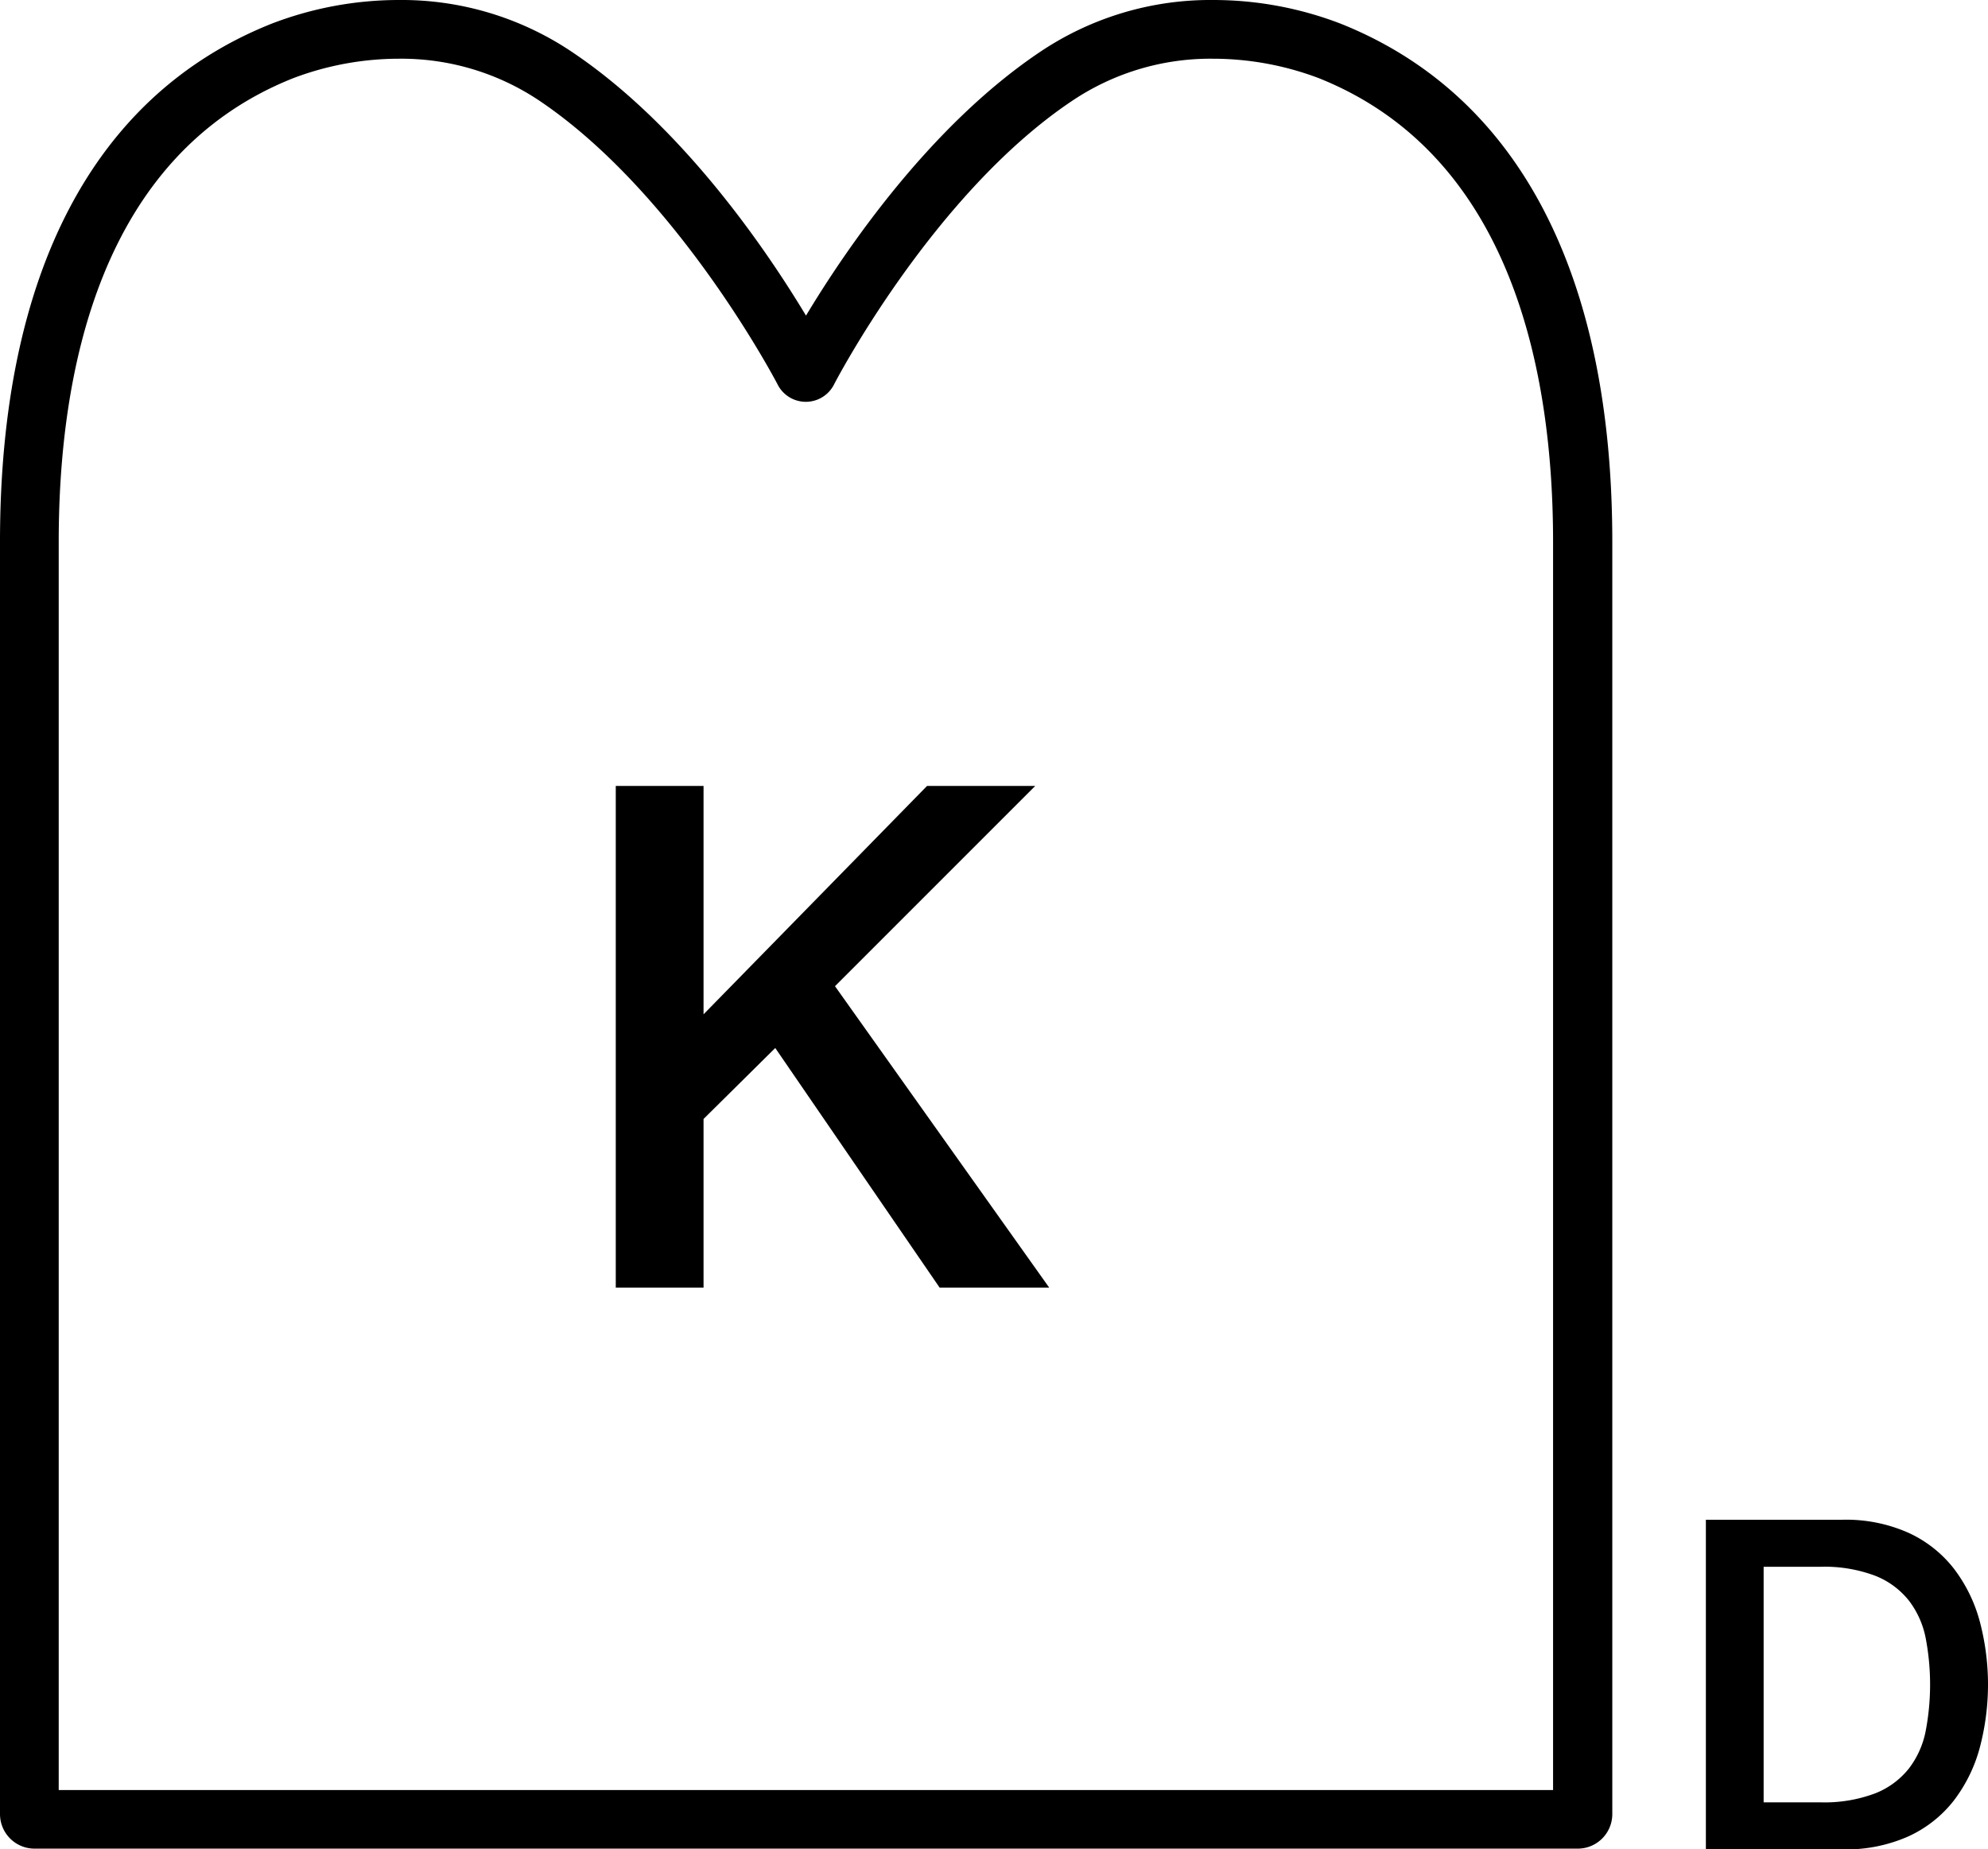
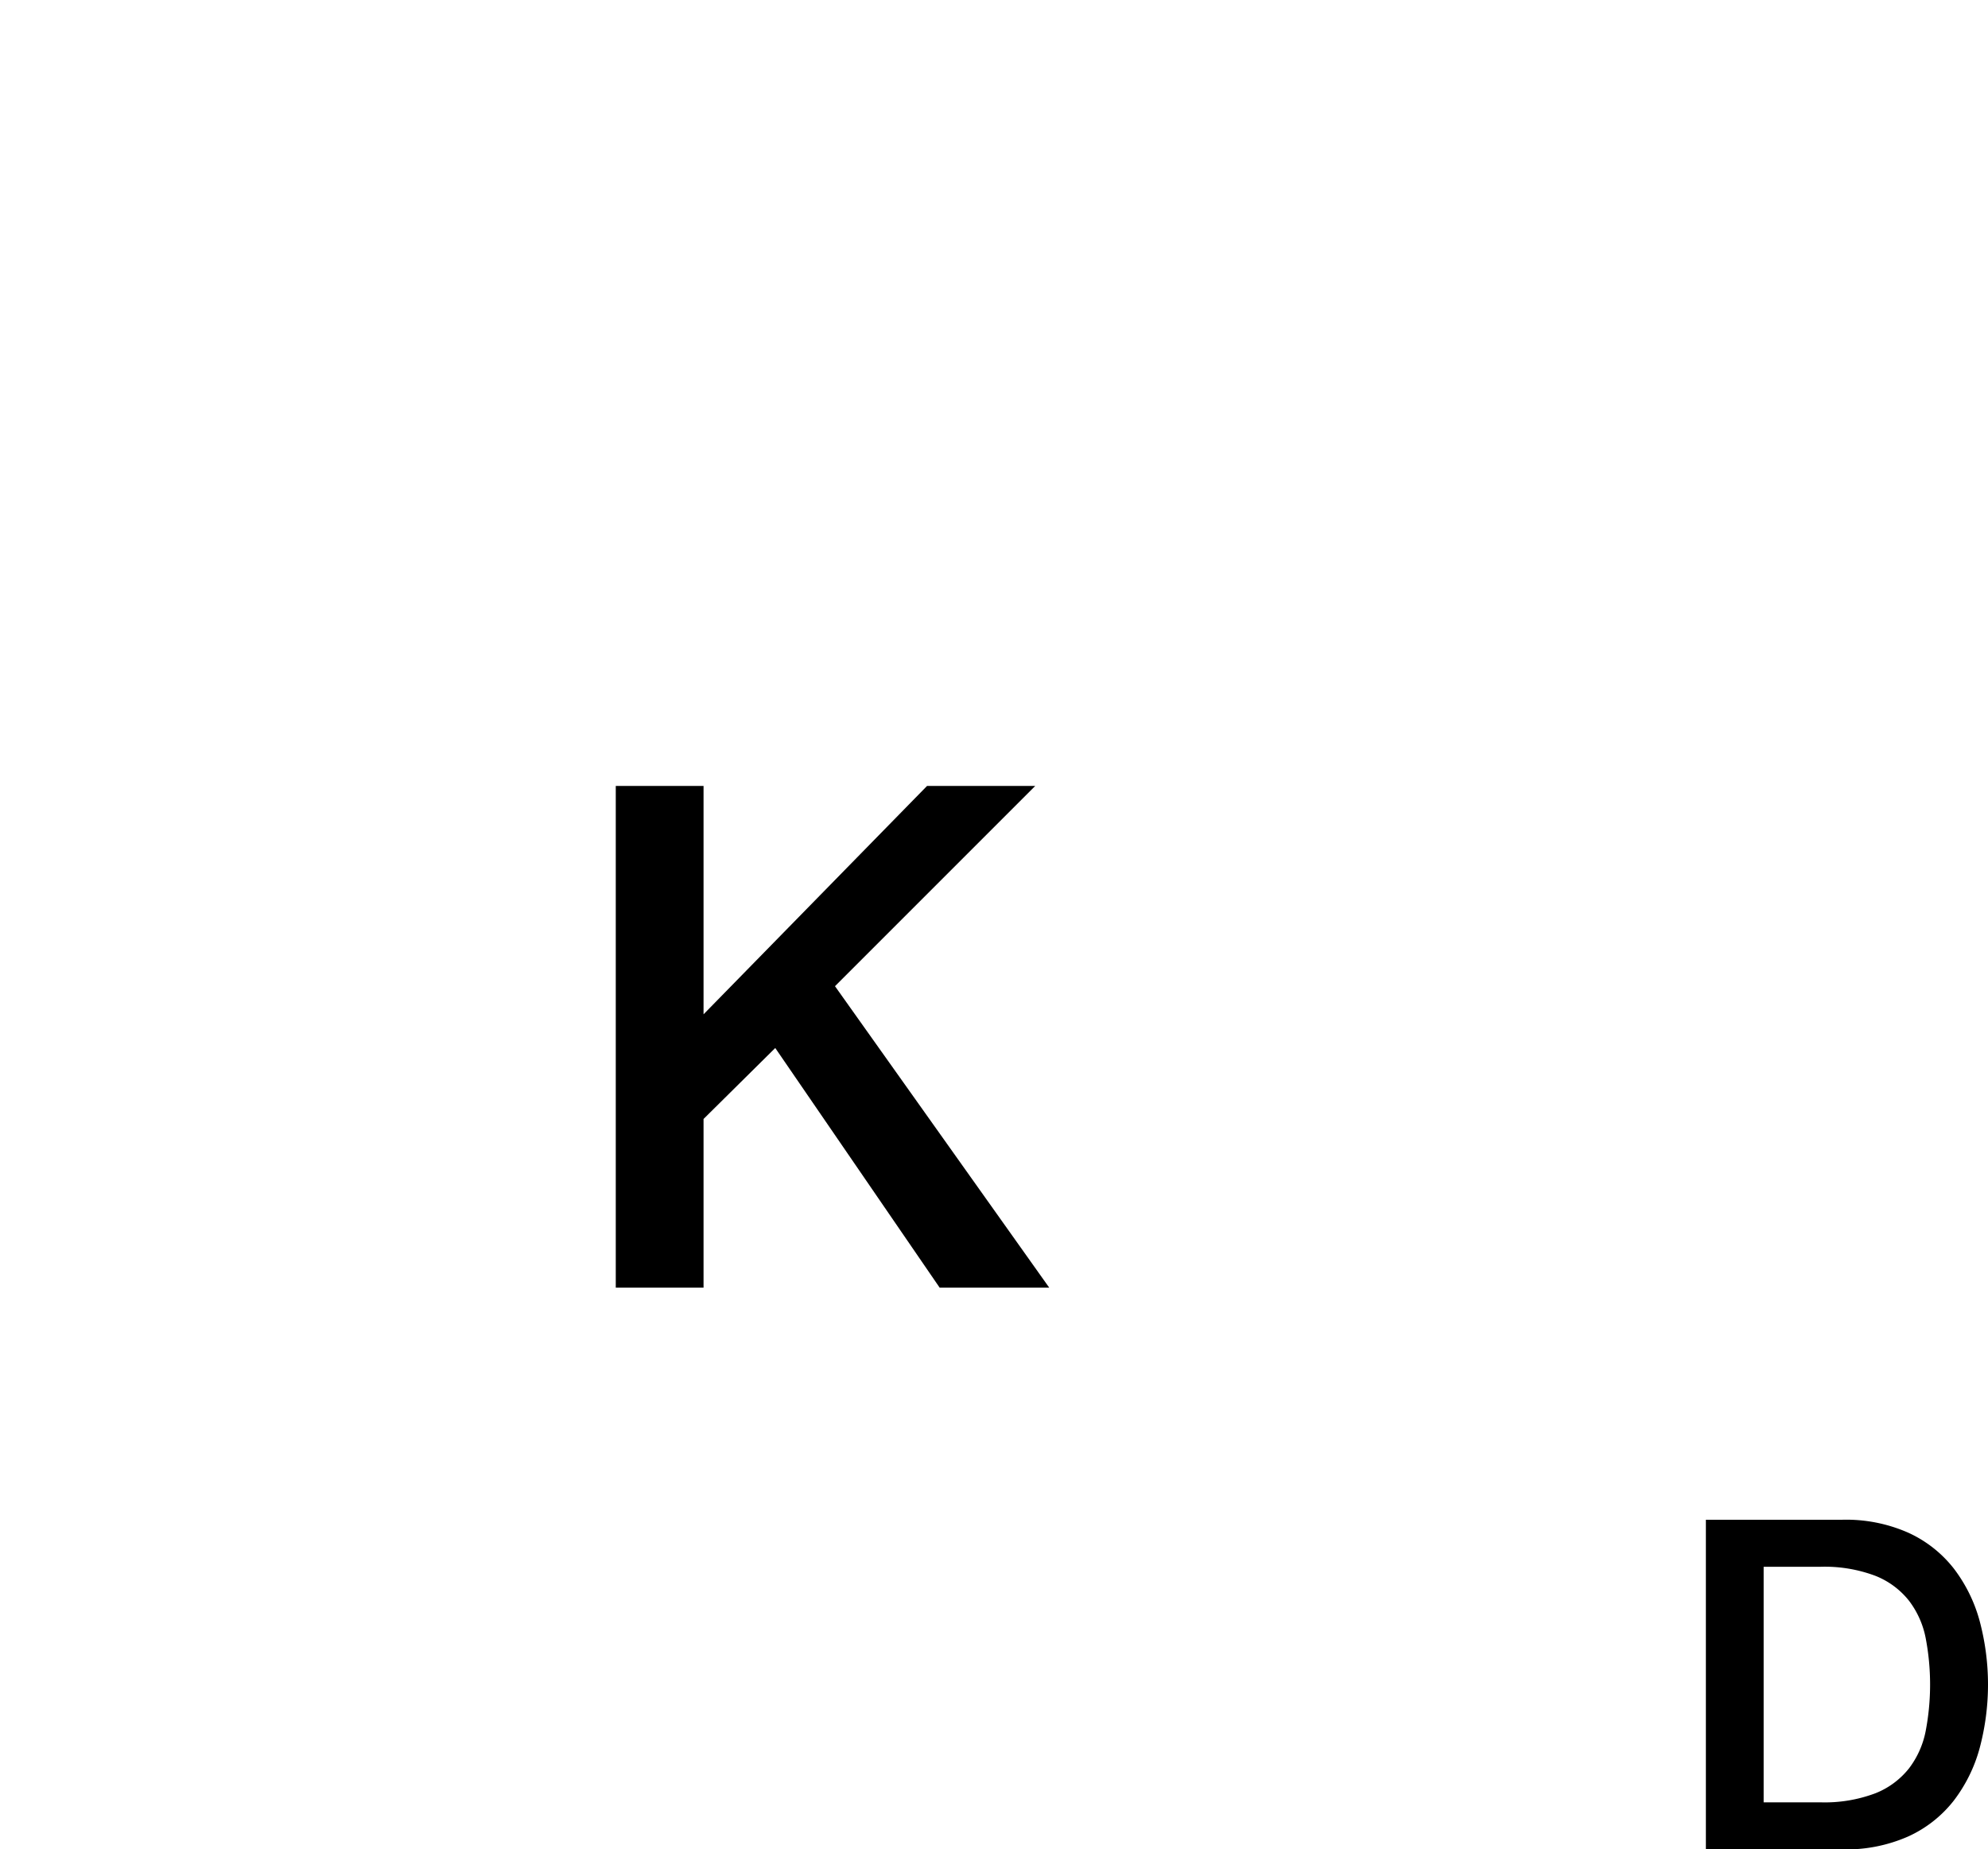
<svg xmlns="http://www.w3.org/2000/svg" viewBox="0 0 270.87 251.96">
  <g id="Layer_2" data-name="Layer 2">
    <g id="Layer_1-2" data-name="Layer 1">
-       <path d="M214.88,251.86H4.71A4.71,4.71,0,0,1,0,247.15V73.82C0,37.3,12.78,12.89,37,3.23A48.39,48.39,0,0,1,54.33,0,41.59,41.59,0,0,1,77.82,7c15.13,10.09,26.66,27.12,32,36,5.32-8.85,16.85-25.88,32-36a41.62,41.62,0,0,1,23.49-7,48.39,48.39,0,0,1,17.37,3.23c24.18,9.66,37,34.07,37,70.59V247.15a4.71,4.71,0,0,1-4.71,4.71M8,243.88H211.61V73.82c0-23-5.54-52.64-31.94-63.18A40.84,40.84,0,0,0,165.26,8a33.77,33.77,0,0,0-19.06,5.66c-19,12.64-32.4,38.4-32.53,38.66a4.31,4.31,0,0,1-7.75,0c-.13-.26-13.61-26-32.53-38.67A33.77,33.77,0,0,0,54.33,8a40.71,40.71,0,0,0-14.4,2.66C13.52,21.18,8,50.82,8,73.82Z" />
      <polygon points="83.9 107.08 95.86 107.08 95.86 138.19 126.31 107.08 141.05 107.08 113.77 134.36 142.96 175.43 128.03 175.43 105.63 142.78 95.86 152.45 95.86 175.43 83.9 175.43 83.9 107.08" />
      <path d="M232.43,207.05h18.62a20.91,20.91,0,0,1,8.94,1.76,16.59,16.59,0,0,1,6.16,4.81,20.64,20.64,0,0,1,3.56,7.14,33.54,33.54,0,0,1,0,17.49,20.64,20.64,0,0,1-3.56,7.14A16.59,16.59,0,0,1,260,250.2a20.91,20.91,0,0,1-8.94,1.76H232.43Zm7.87,38.5H248a19.59,19.59,0,0,0,7.52-1.23,11,11,0,0,0,4.59-3.4,12.25,12.25,0,0,0,2.27-5.09,33.64,33.64,0,0,0,0-12.65,12.25,12.25,0,0,0-2.27-5.09,11,11,0,0,0-4.59-3.4,19.59,19.59,0,0,0-7.52-1.23H240.3Z" />
    </g>
  </g>
</svg>